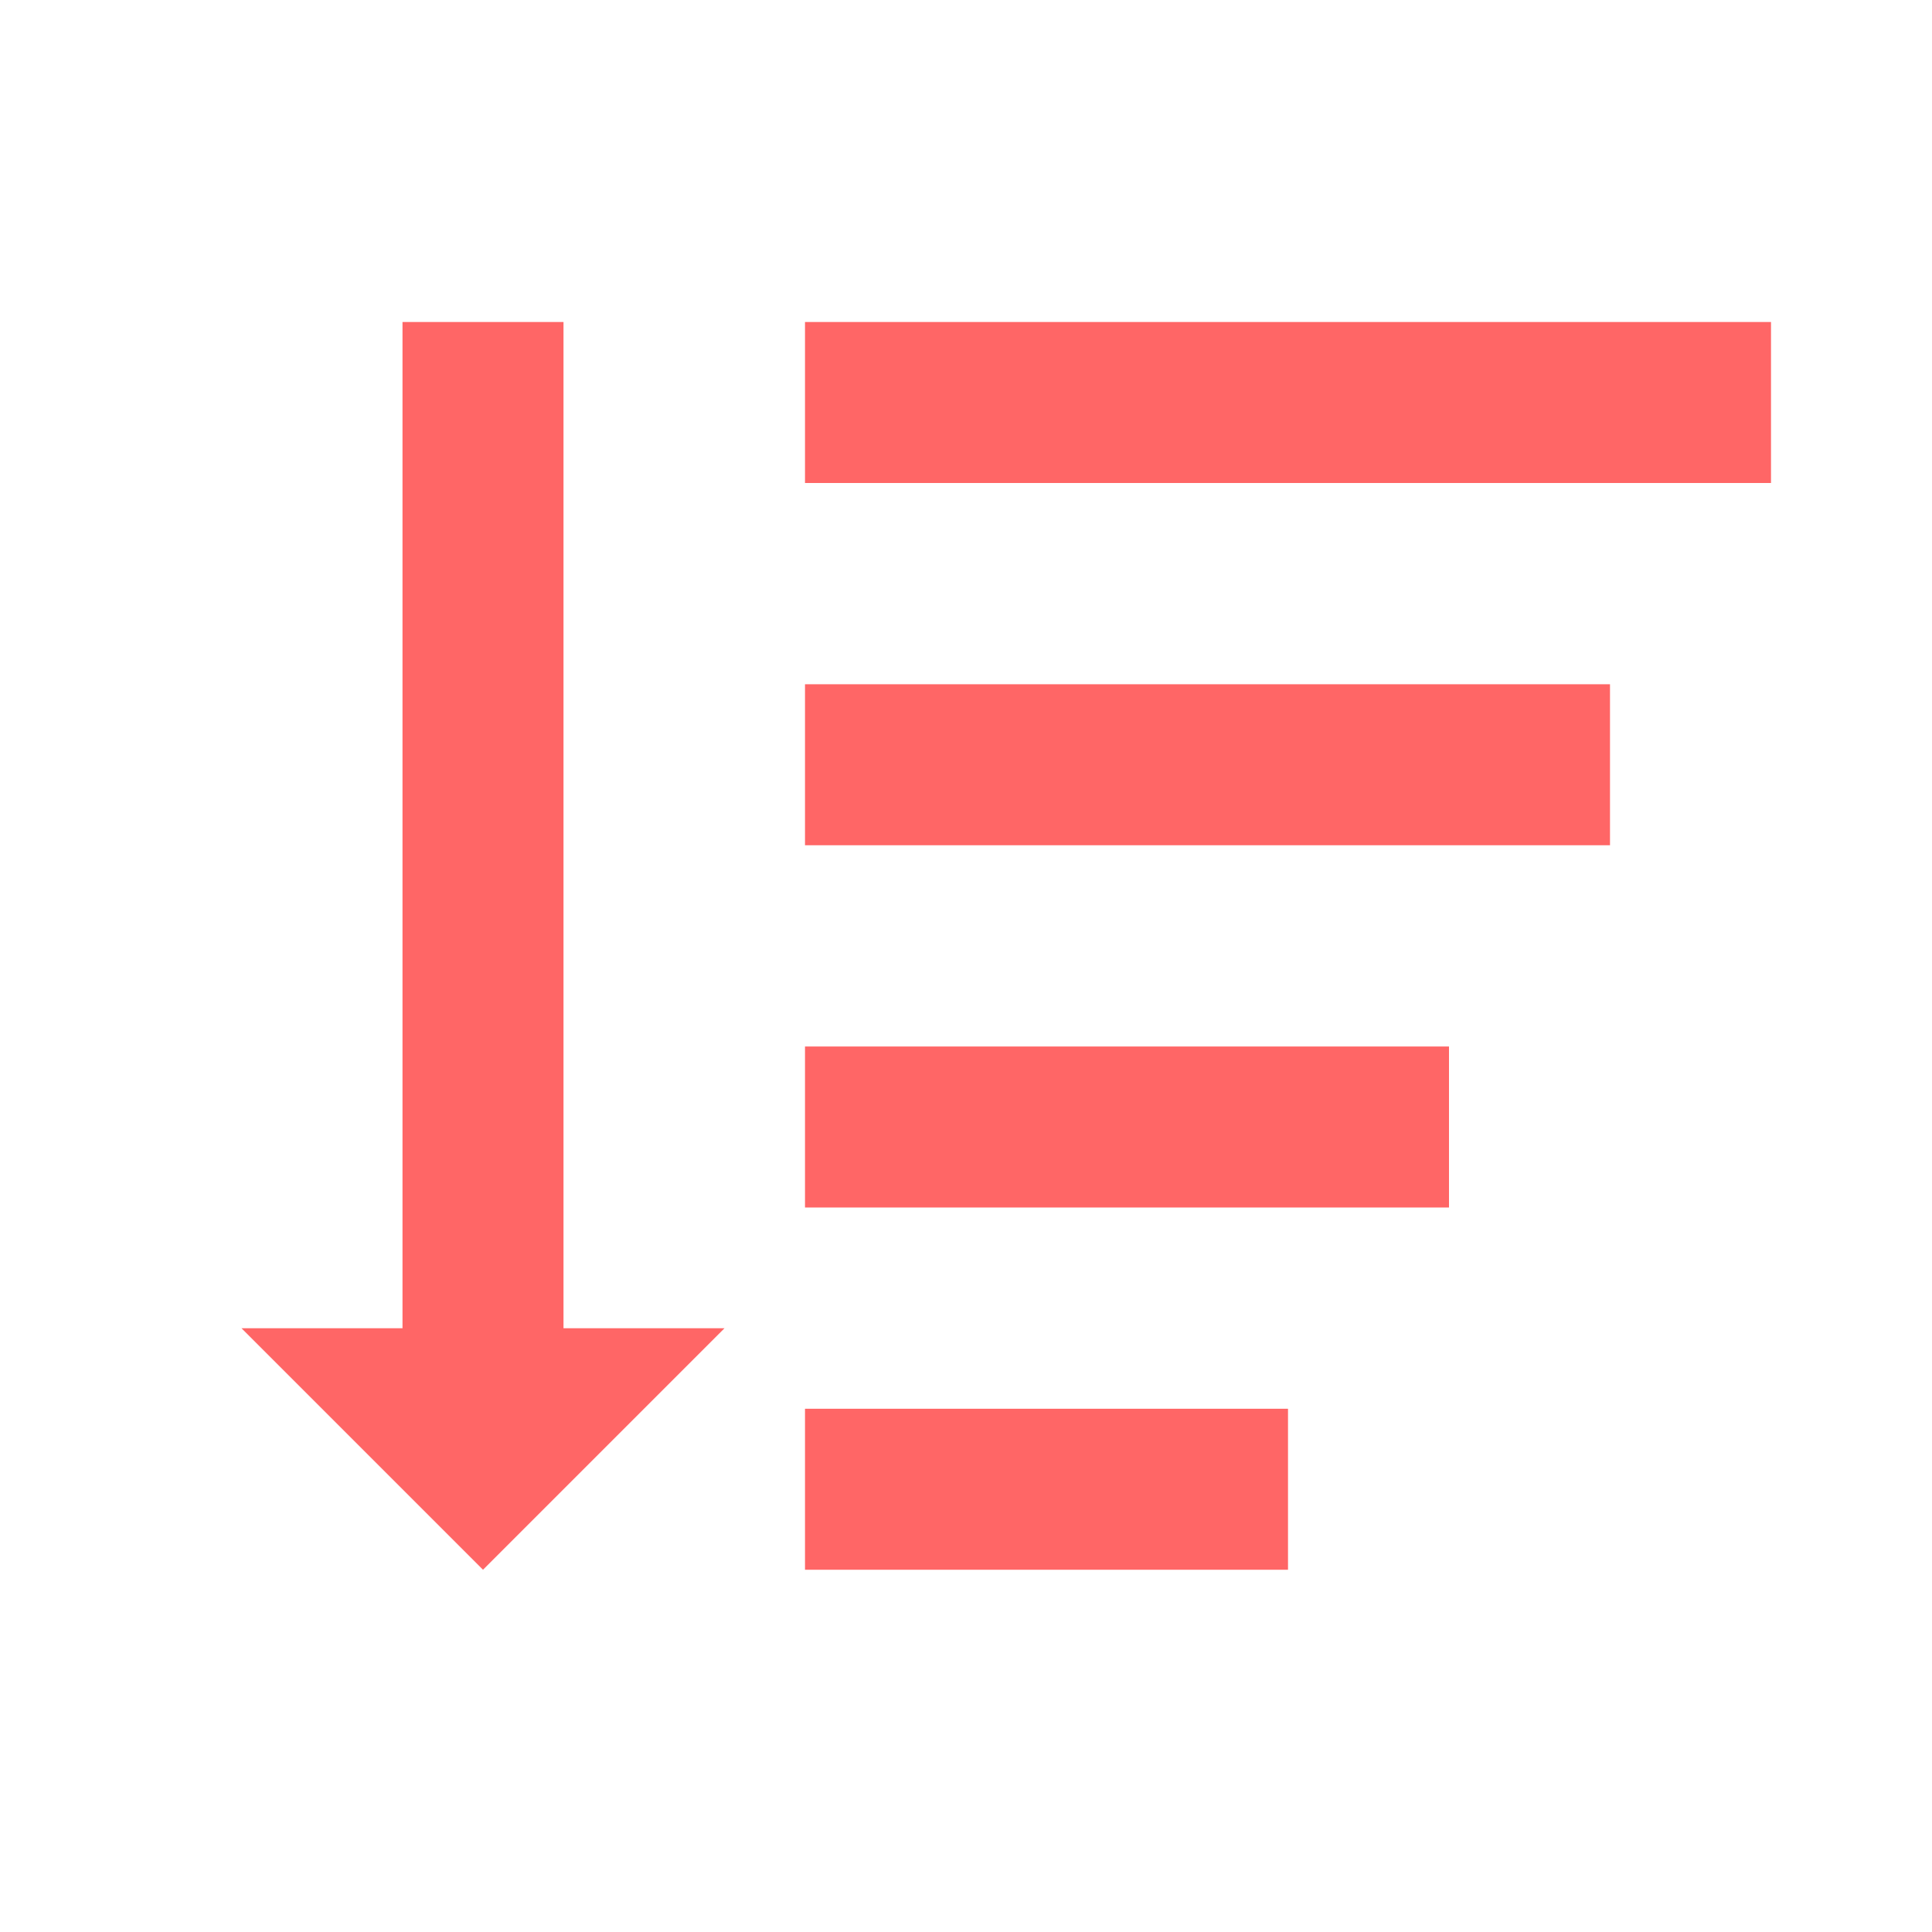
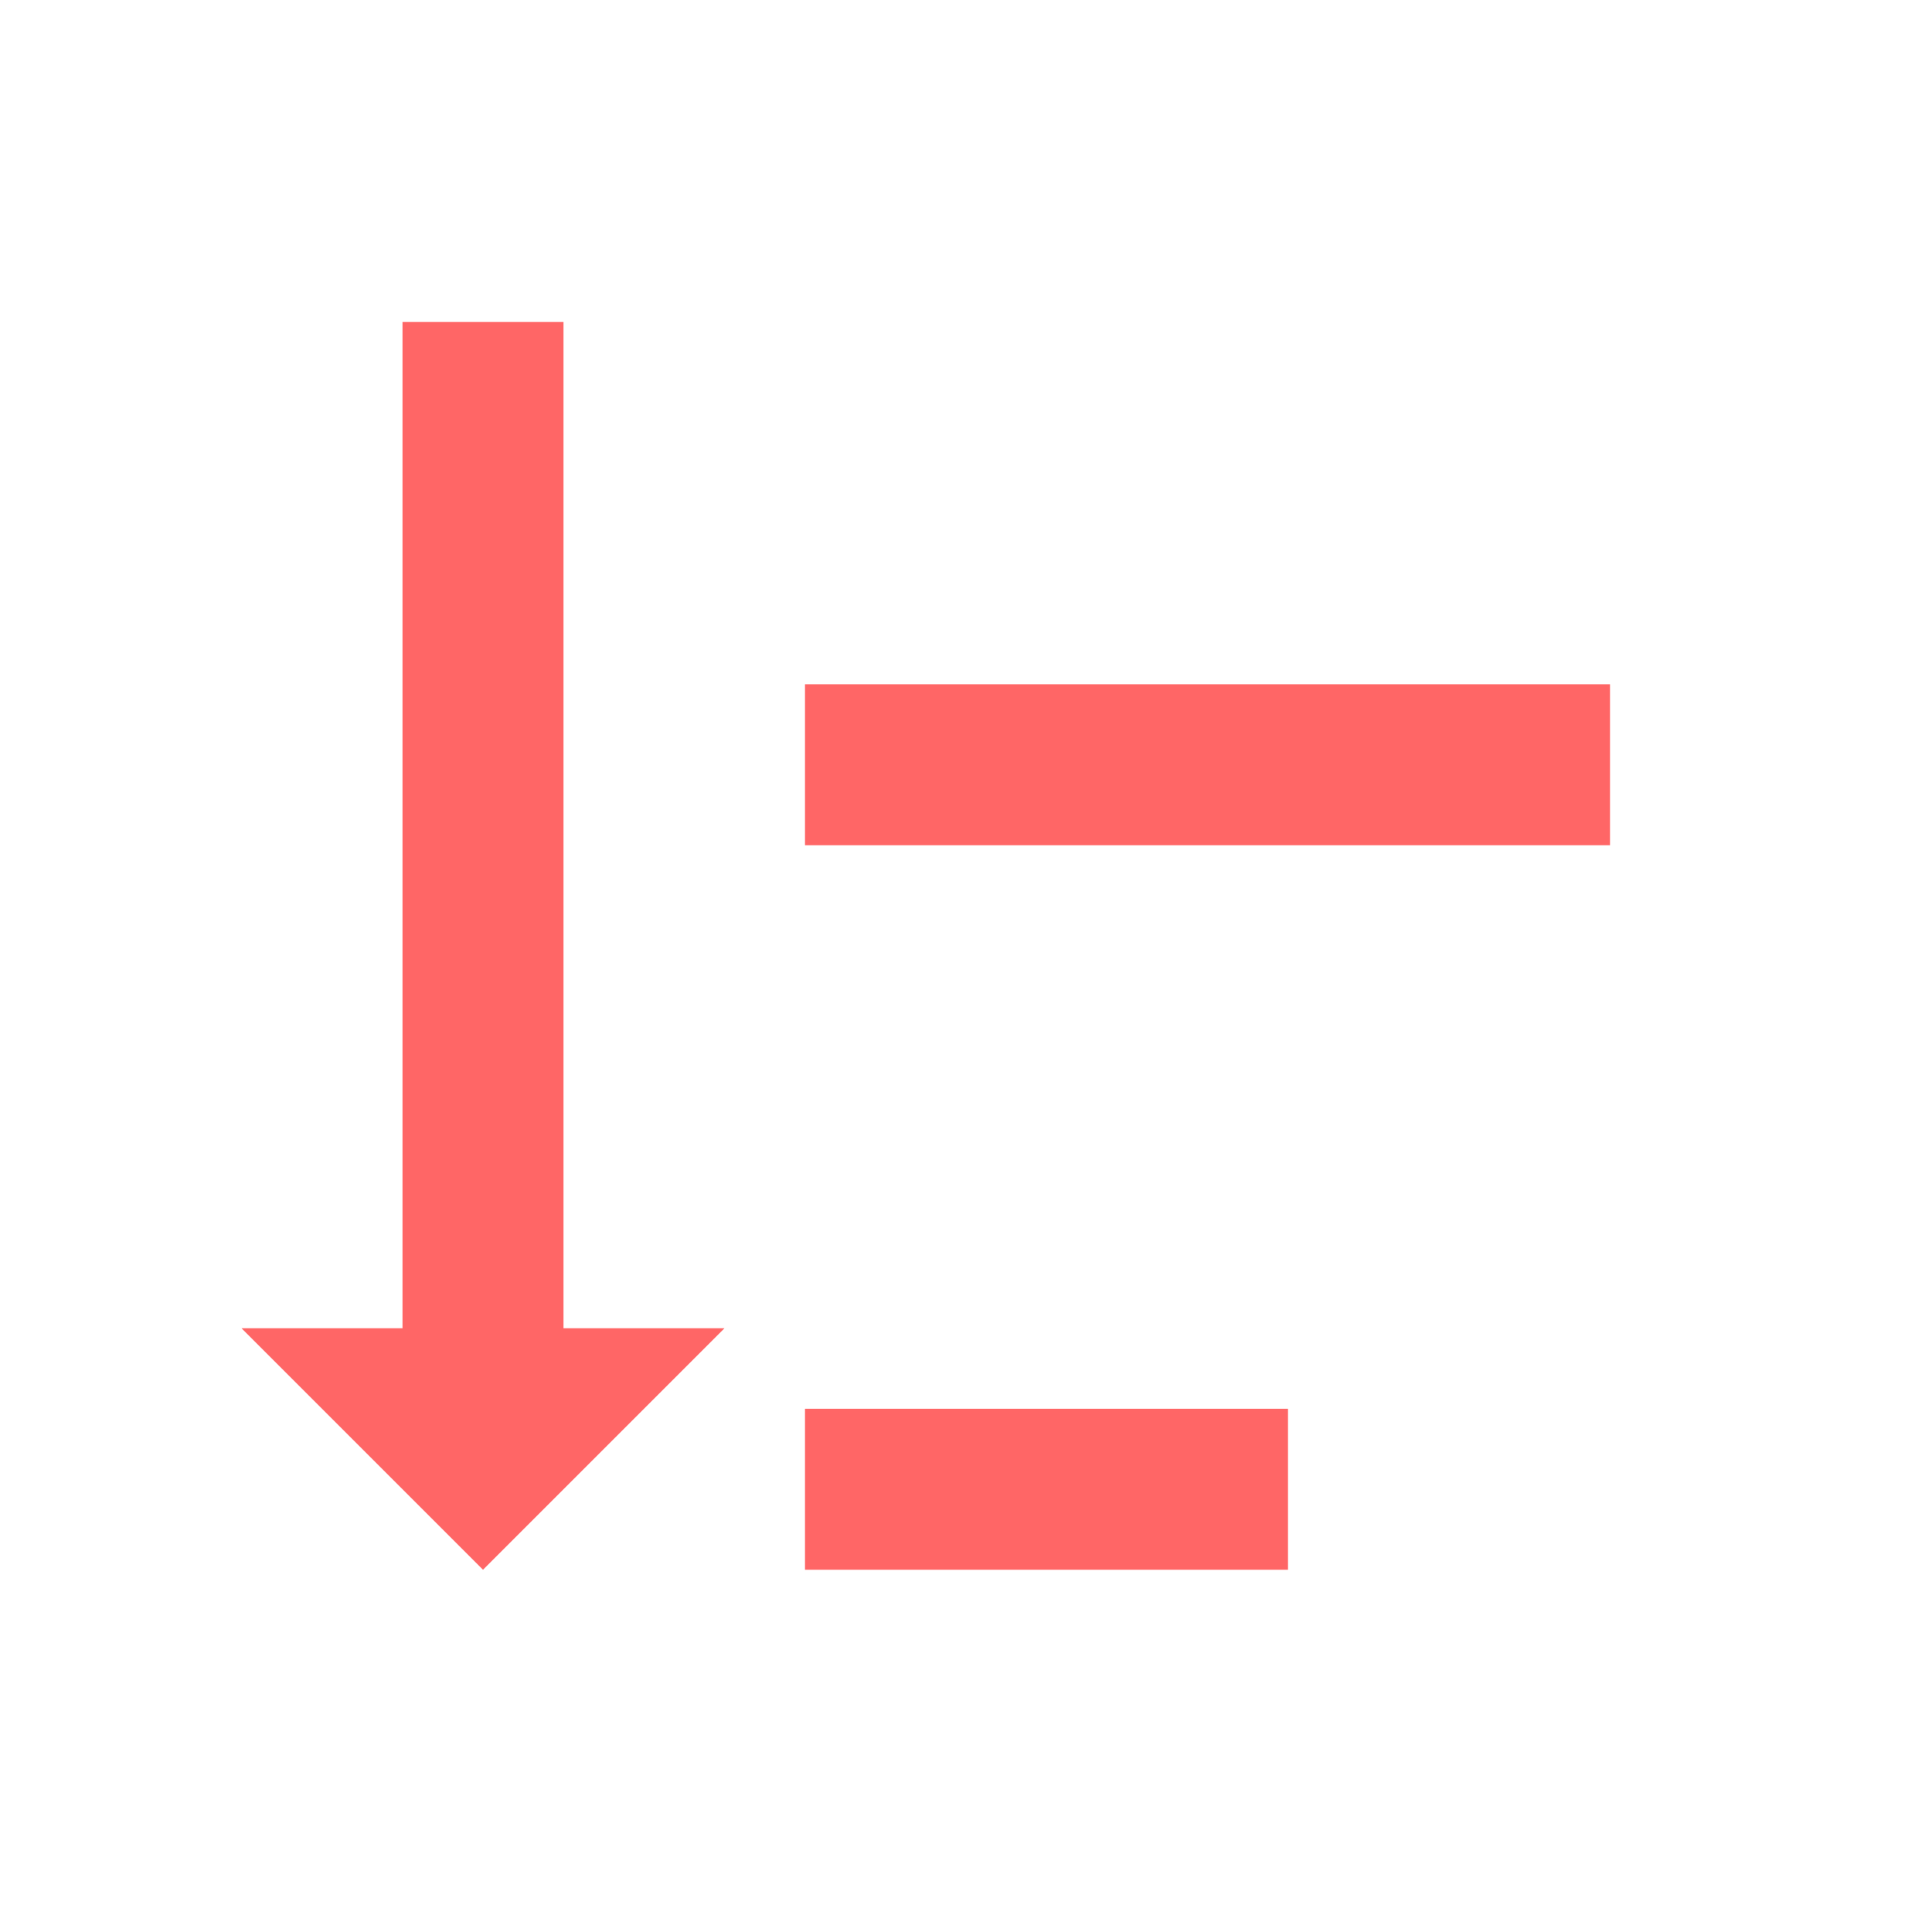
<svg xmlns="http://www.w3.org/2000/svg" width="24" height="24" viewBox="0 0 24 24" fill="none">
  <path d="M6 19.5L9 16.5H7V4H5V16.5H3L6 19.5Z" fill="#FF6666" />
  <path d="M20 8.5H10V10.5H20V8.5Z" fill="#FF6666" />
-   <path d="M18 13H10V15H18V13Z" fill="#FF6666" />
-   <path d="M22 4H10V6H22V4Z" fill="#FF6666" />
+   <path d="M22 4H10V6V4Z" fill="#FF6666" />
  <path d="M16 17.5H10V19.5H16V17.5Z" fill="#FF6666" />
</svg>